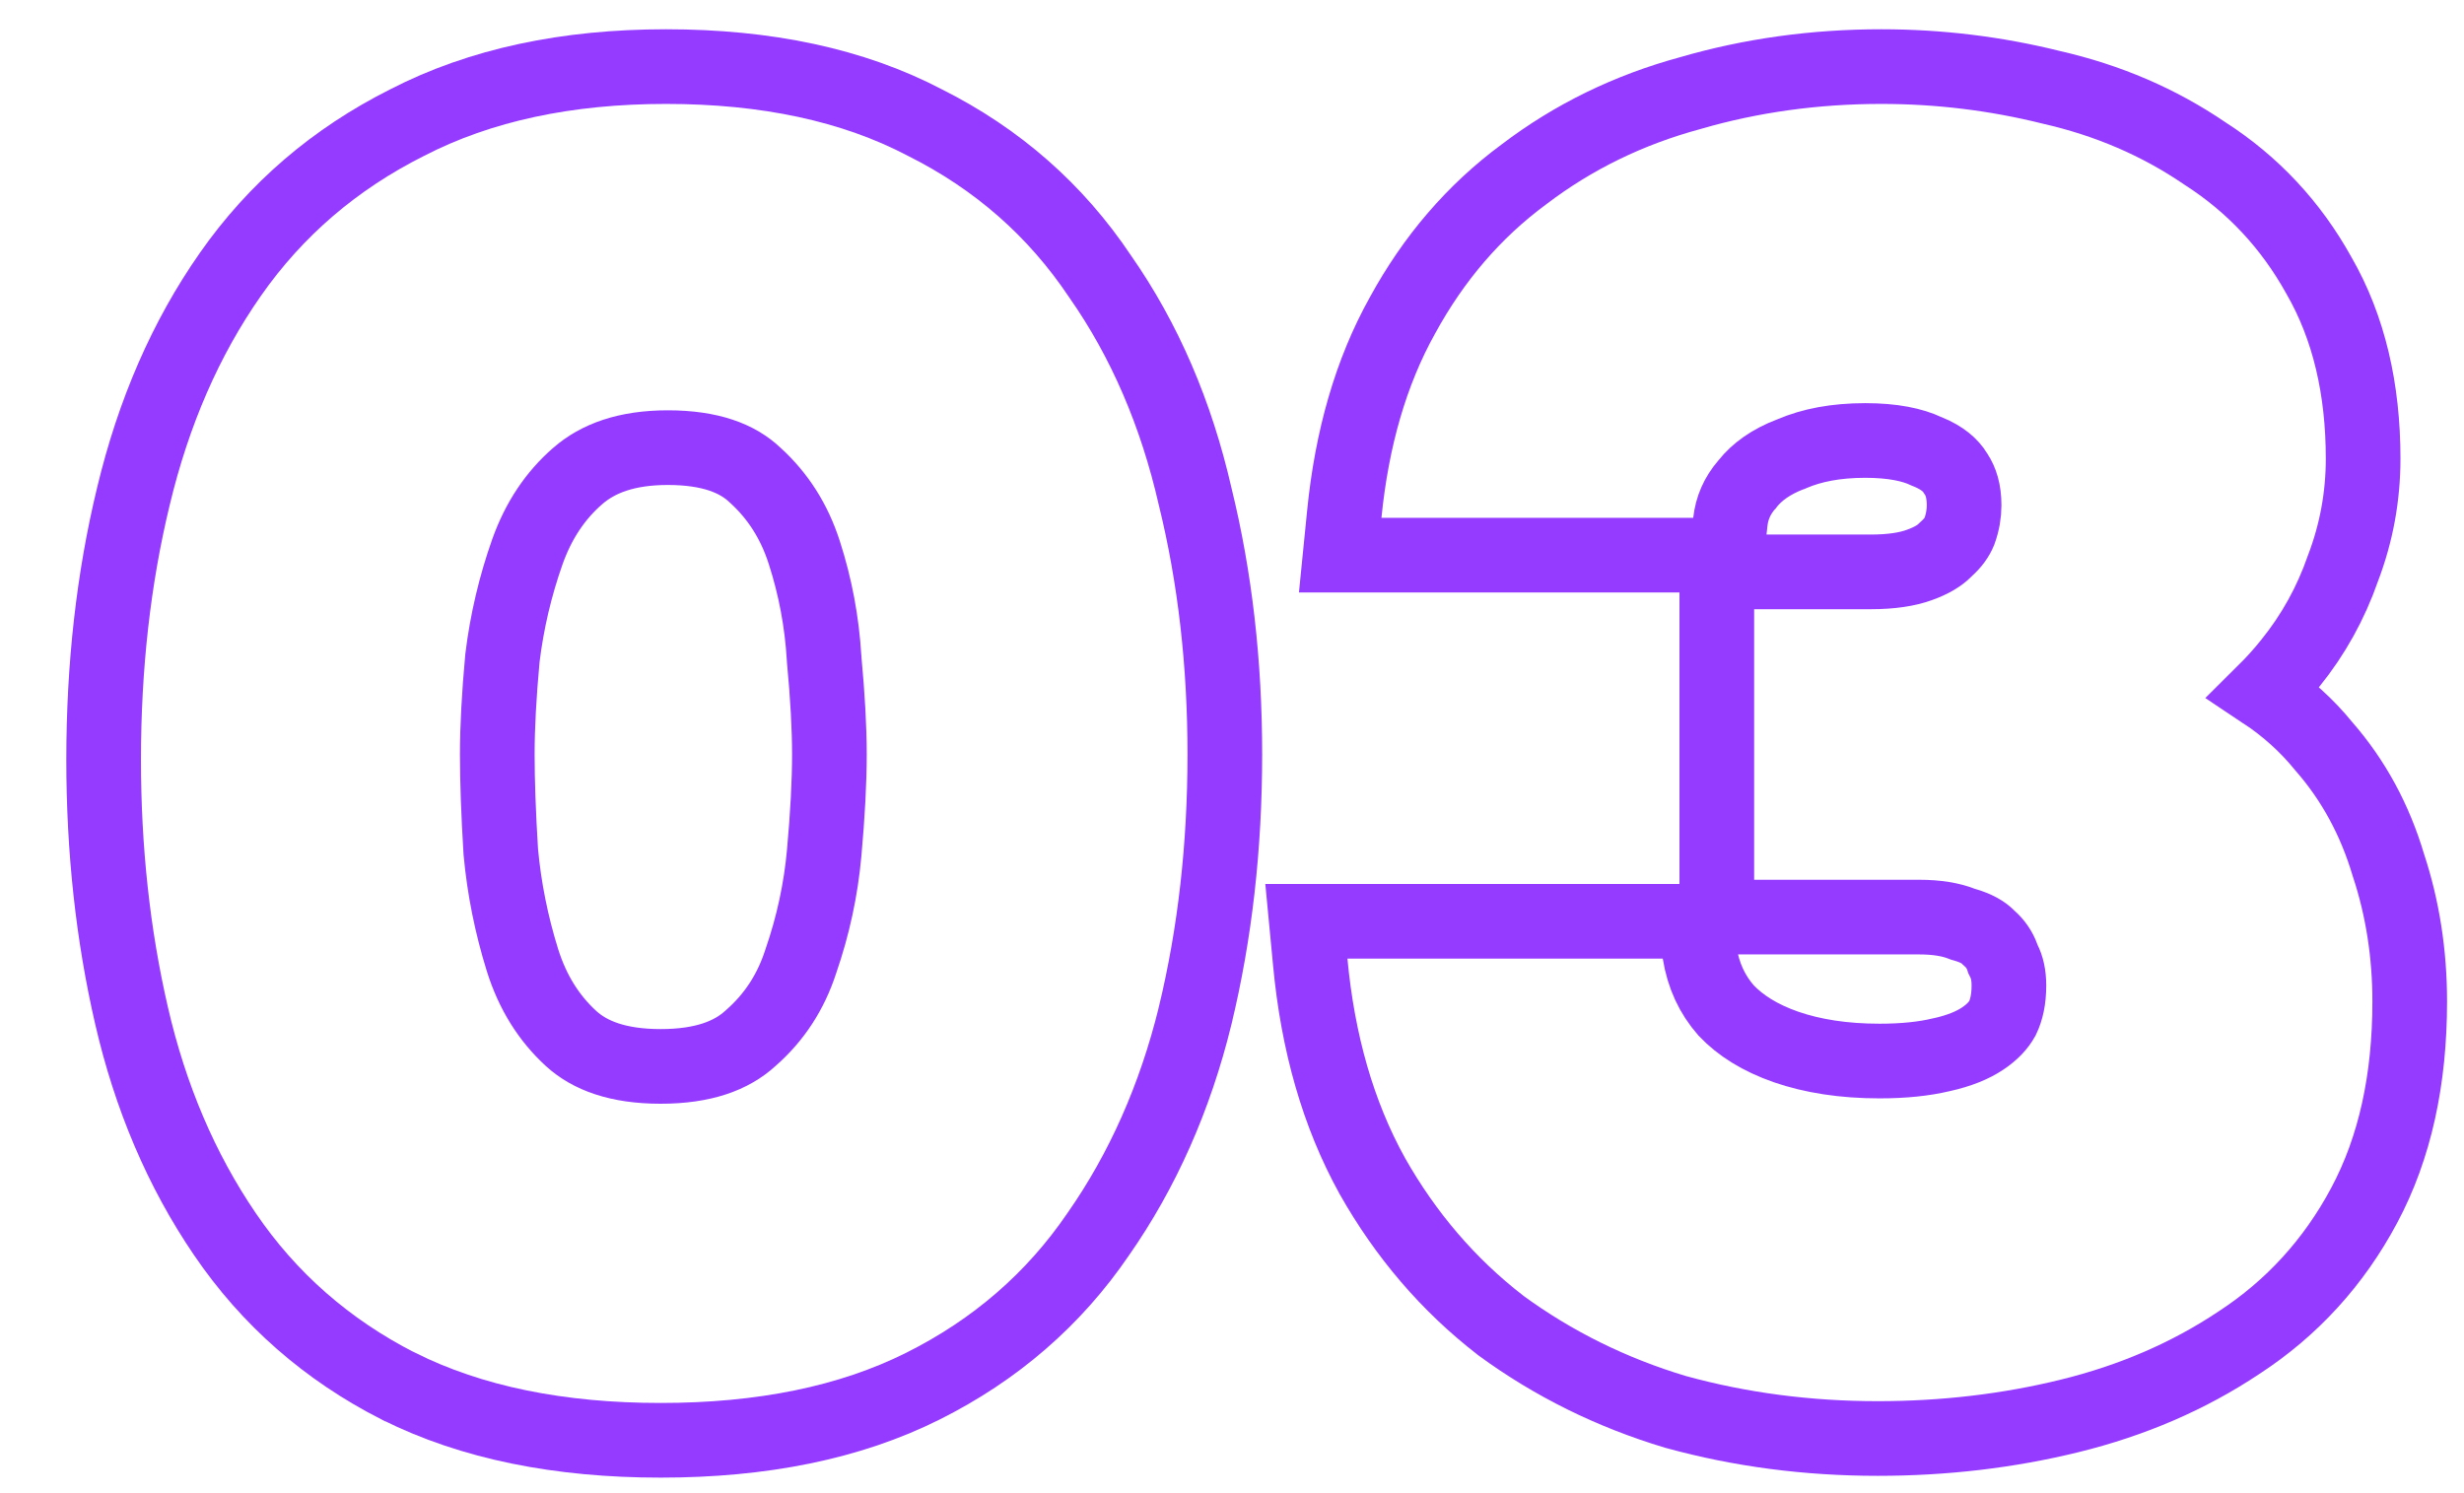
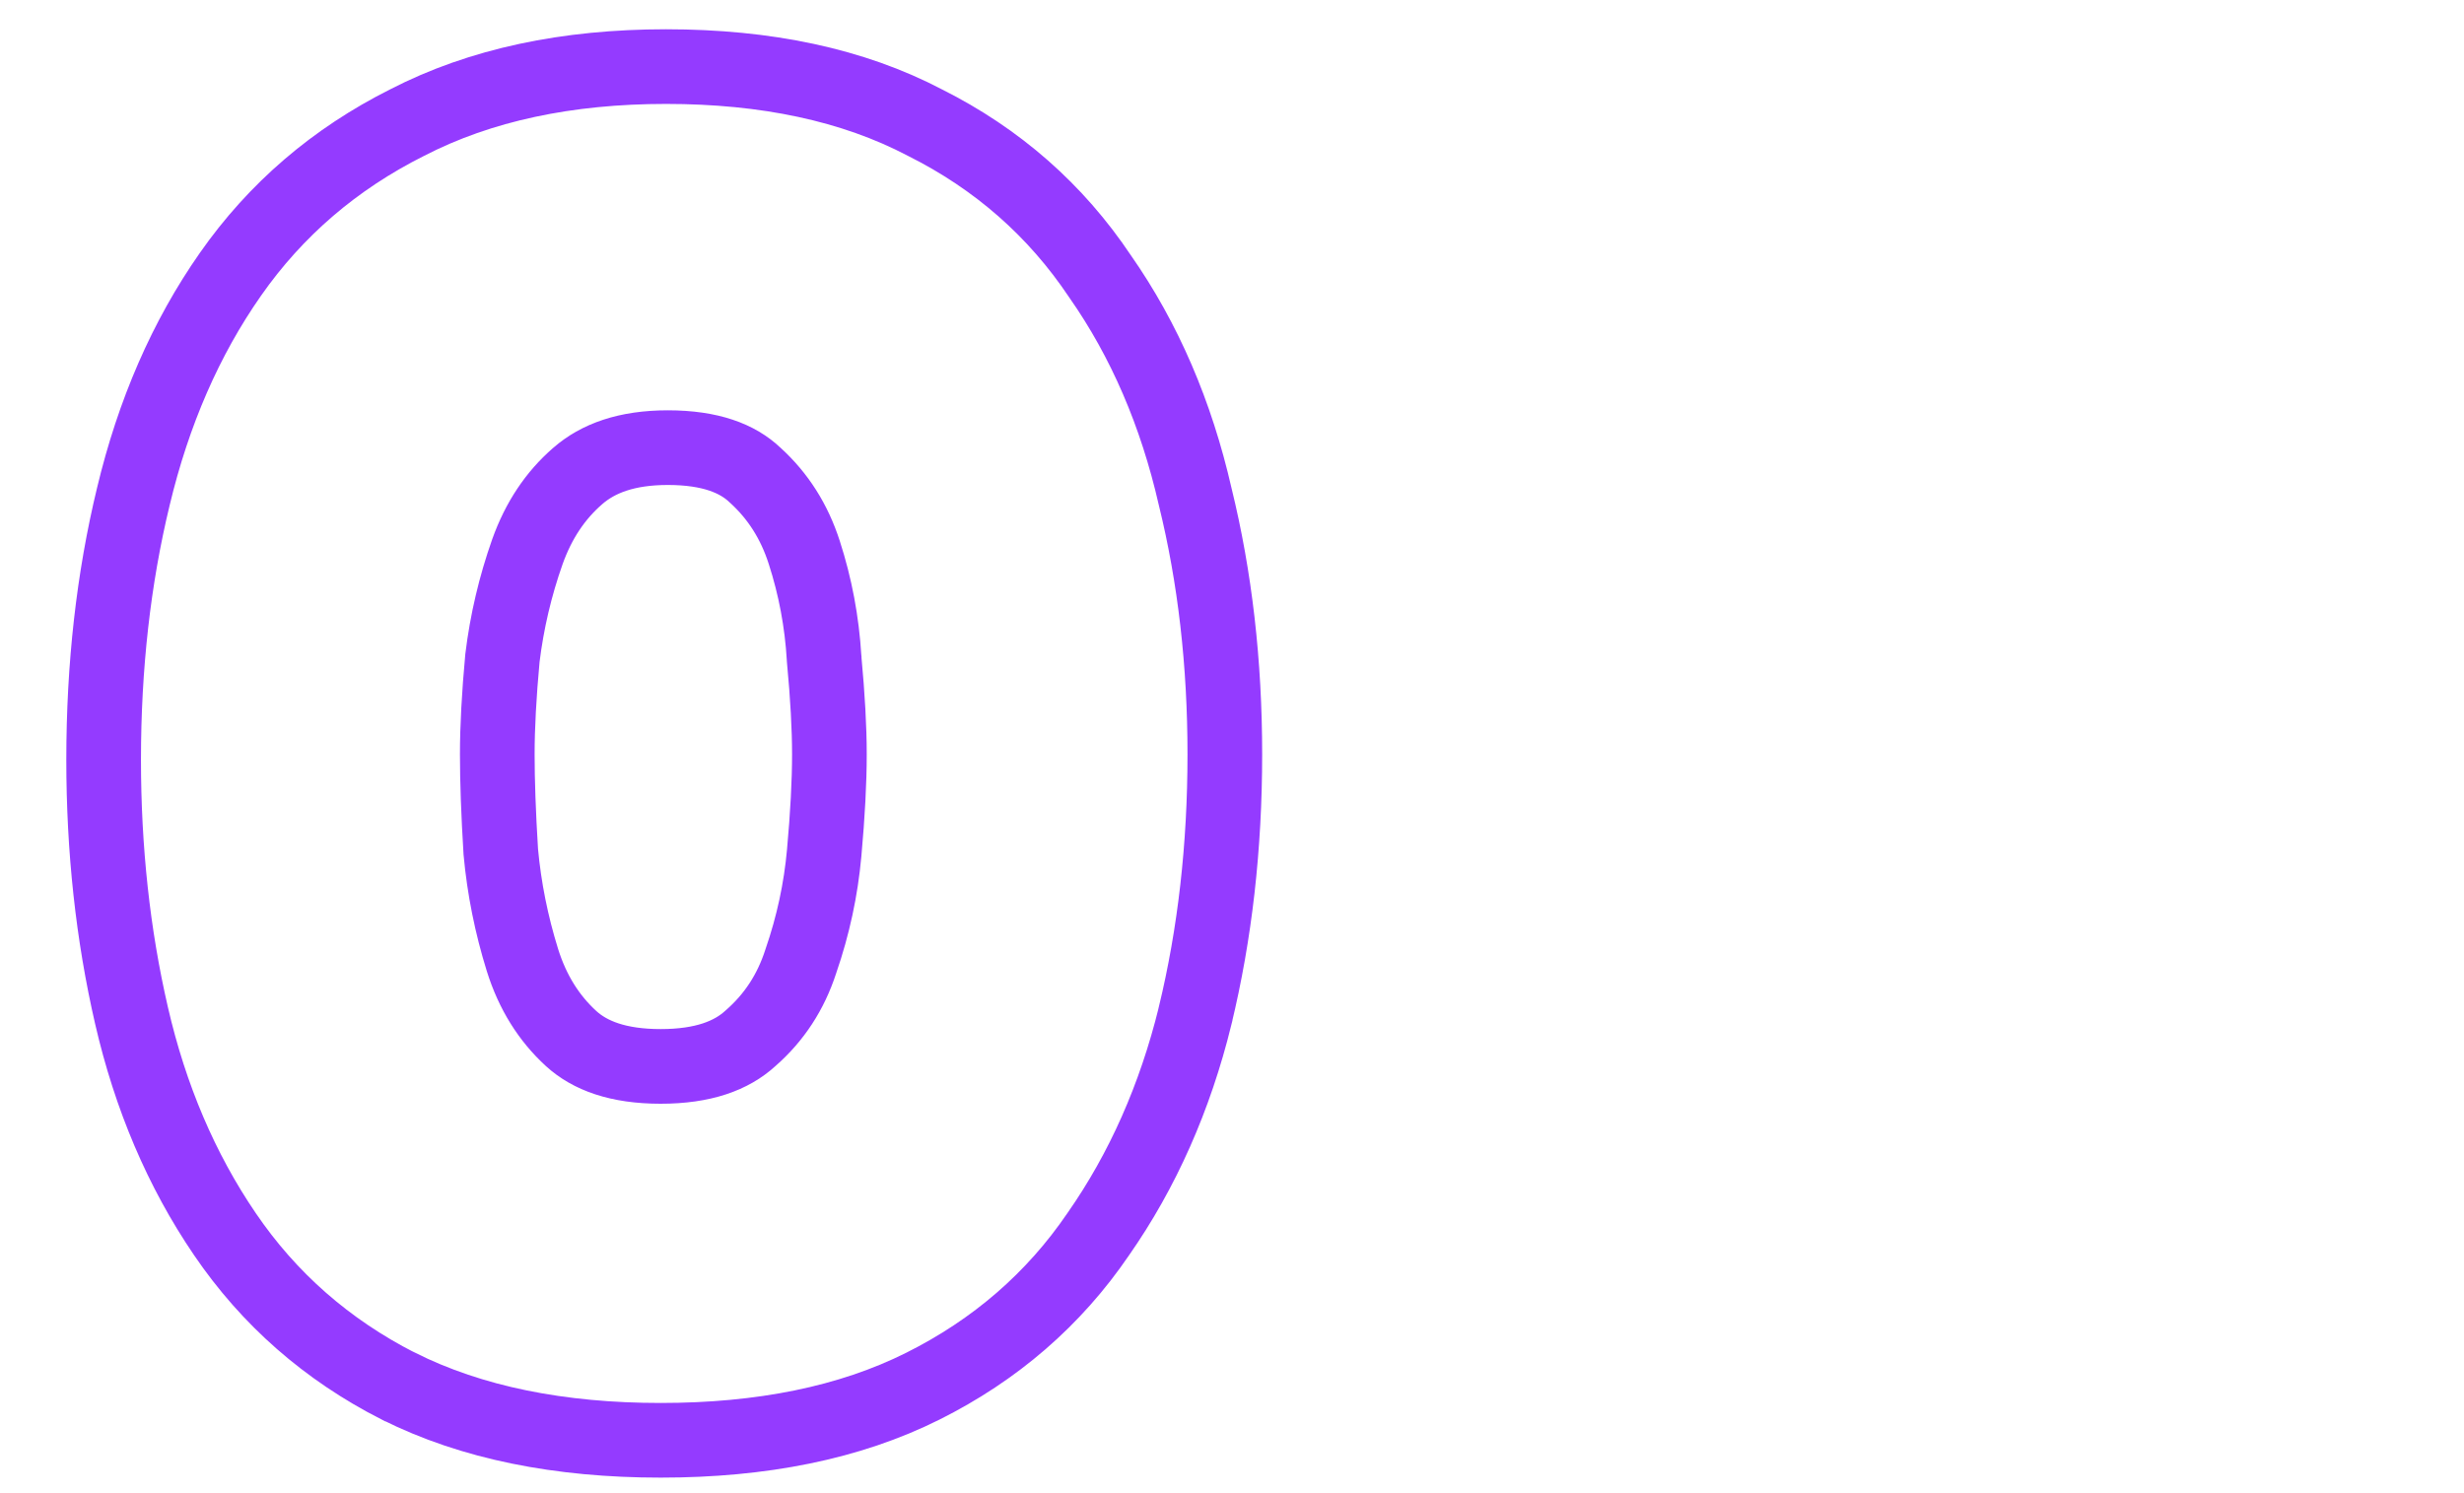
<svg xmlns="http://www.w3.org/2000/svg" width="33" height="20" viewBox="0 0 33 20" fill="none">
-   <path d="M22.438 18.911L22.438 18.911L22.449 18.914C23.311 19.151 24.211 19.268 25.149 19.268C26.035 19.268 26.892 19.168 27.716 18.966C28.552 18.761 29.309 18.436 29.984 17.986C30.695 17.523 31.256 16.908 31.662 16.148C32.078 15.371 32.273 14.454 32.273 13.416C32.273 12.777 32.179 12.166 31.987 11.586C31.808 10.984 31.521 10.452 31.124 9.998C30.895 9.716 30.627 9.475 30.323 9.273C30.446 9.151 30.564 9.021 30.675 8.882C30.982 8.502 31.217 8.078 31.379 7.612C31.559 7.141 31.649 6.65 31.649 6.144C31.649 5.214 31.46 4.389 31.057 3.69C30.683 3.015 30.172 2.467 29.529 2.055C28.917 1.637 28.23 1.342 27.474 1.17C26.731 0.985 25.972 0.892 25.197 0.892C24.307 0.892 23.453 1.01 22.638 1.247C21.813 1.471 21.069 1.833 20.409 2.336C19.741 2.829 19.2 3.461 18.784 4.223C18.36 4.982 18.105 5.874 18.004 6.886L17.949 7.436H18.501H22.677H23.125L23.174 6.991C23.195 6.805 23.265 6.643 23.393 6.493L23.399 6.487L23.404 6.48C23.531 6.321 23.716 6.185 23.983 6.083L23.993 6.08L24.002 6.076C24.264 5.964 24.586 5.9 24.981 5.9C25.35 5.9 25.616 5.957 25.8 6.045L25.812 6.05L25.823 6.054C26.018 6.135 26.125 6.233 26.188 6.334L26.192 6.342L26.197 6.349C26.261 6.446 26.305 6.577 26.305 6.768C26.305 6.88 26.286 6.995 26.242 7.117C26.21 7.195 26.155 7.274 26.065 7.354L26.054 7.364L26.044 7.375C25.982 7.436 25.877 7.507 25.701 7.569C25.546 7.625 25.335 7.66 25.053 7.66H23.493H22.993V8.16V11.784V12.284H23.493H25.701C25.945 12.284 26.129 12.318 26.266 12.371L26.287 12.379L26.308 12.385C26.473 12.432 26.567 12.493 26.62 12.546L26.63 12.556L26.641 12.566C26.725 12.64 26.781 12.723 26.816 12.819L26.825 12.846L26.838 12.872C26.878 12.952 26.905 13.057 26.905 13.2C26.905 13.389 26.871 13.531 26.818 13.64C26.766 13.733 26.683 13.825 26.552 13.912C26.424 13.998 26.245 14.074 26.001 14.128L26.001 14.128L25.995 14.129C25.769 14.183 25.496 14.212 25.173 14.212C24.69 14.212 24.275 14.146 23.921 14.024C23.571 13.902 23.309 13.736 23.118 13.535C22.932 13.323 22.812 13.069 22.763 12.761L22.696 12.34H22.269H18.045H17.496L17.548 12.887C17.649 13.966 17.921 14.923 18.376 15.746L18.376 15.746L18.378 15.75C18.825 16.541 19.396 17.209 20.091 17.747L20.091 17.747L20.102 17.756C20.805 18.27 21.585 18.655 22.438 18.911Z" stroke="#943BFF" />
  <path d="M5.333 18.566L5.337 18.567C6.319 19.059 7.497 19.292 8.848 19.292C10.2 19.292 11.377 19.059 12.36 18.567C13.328 18.083 14.114 17.404 14.708 16.532C15.305 15.678 15.737 14.701 16.006 13.608L16.006 13.606C16.272 12.508 16.404 11.34 16.404 10.104C16.404 8.886 16.273 7.735 16.007 6.653C15.754 5.544 15.332 4.558 14.733 3.702C14.141 2.816 13.357 2.128 12.389 1.643C11.42 1.134 10.257 0.892 8.92 0.892C7.597 0.892 6.436 1.135 5.453 1.642C4.486 2.127 3.695 2.804 3.087 3.673C2.486 4.531 2.055 5.526 1.786 6.651C1.52 7.75 1.388 8.925 1.388 10.176C1.388 11.378 1.512 12.52 1.761 13.601C2.013 14.695 2.428 15.673 3.011 16.529C3.603 17.4 4.38 18.08 5.333 18.566ZM10.055 13.904L10.055 13.904L10.047 13.911C9.797 14.139 9.42 14.284 8.848 14.284C8.277 14.284 7.899 14.139 7.649 13.911C7.352 13.639 7.133 13.293 6.997 12.859C6.849 12.383 6.752 11.9 6.707 11.41C6.675 10.892 6.66 10.457 6.66 10.104C6.66 9.742 6.683 9.312 6.729 8.814C6.789 8.324 6.901 7.85 7.063 7.391C7.213 6.97 7.438 6.636 7.736 6.377L7.737 6.376C8.009 6.139 8.393 5.996 8.944 5.996C9.517 5.996 9.88 6.142 10.111 6.362L10.111 6.362L10.119 6.369C10.42 6.644 10.638 6.984 10.772 7.402C10.919 7.857 11.008 8.328 11.037 8.814L11.038 8.823L11.038 8.831C11.085 9.333 11.108 9.756 11.108 10.104C11.108 10.469 11.085 10.909 11.038 11.427C10.994 11.914 10.891 12.395 10.727 12.87L10.727 12.87L10.724 12.879C10.591 13.29 10.369 13.629 10.055 13.904Z" stroke="#943BFF" />
</svg>